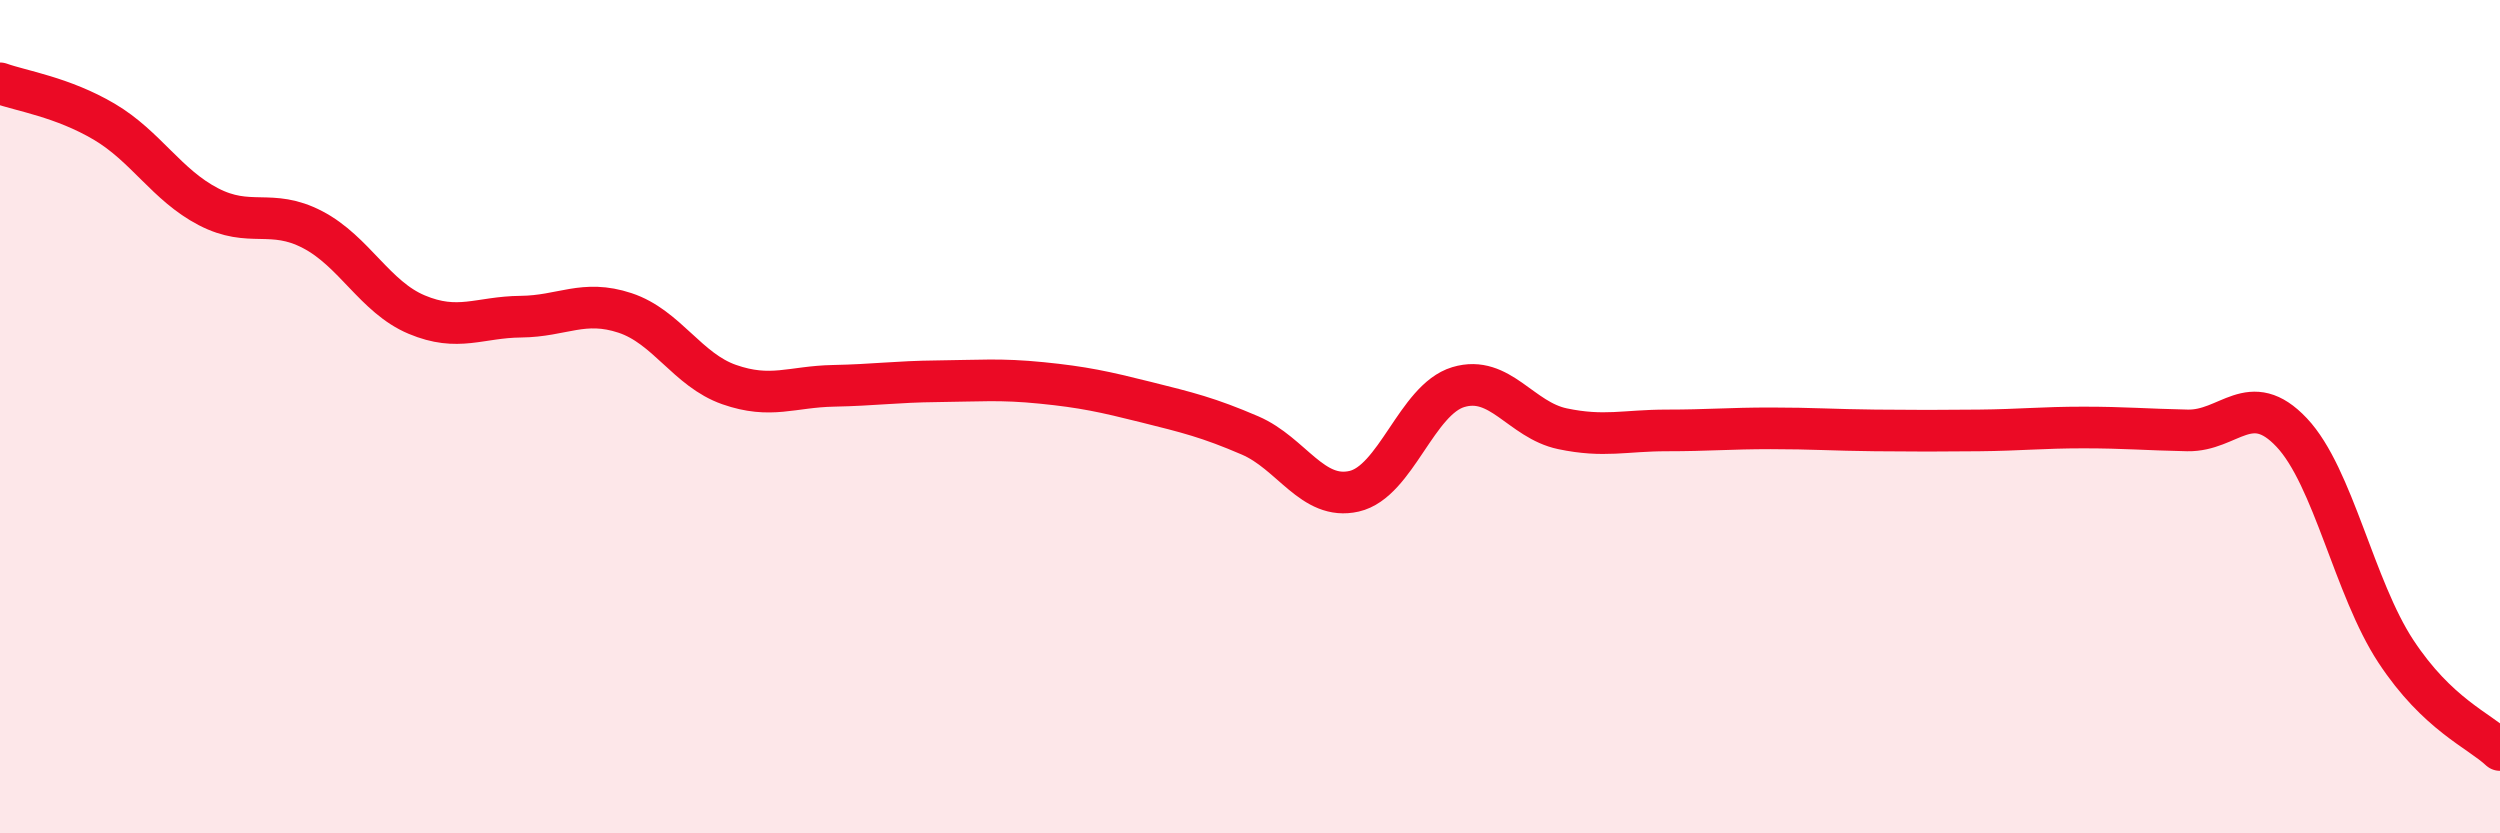
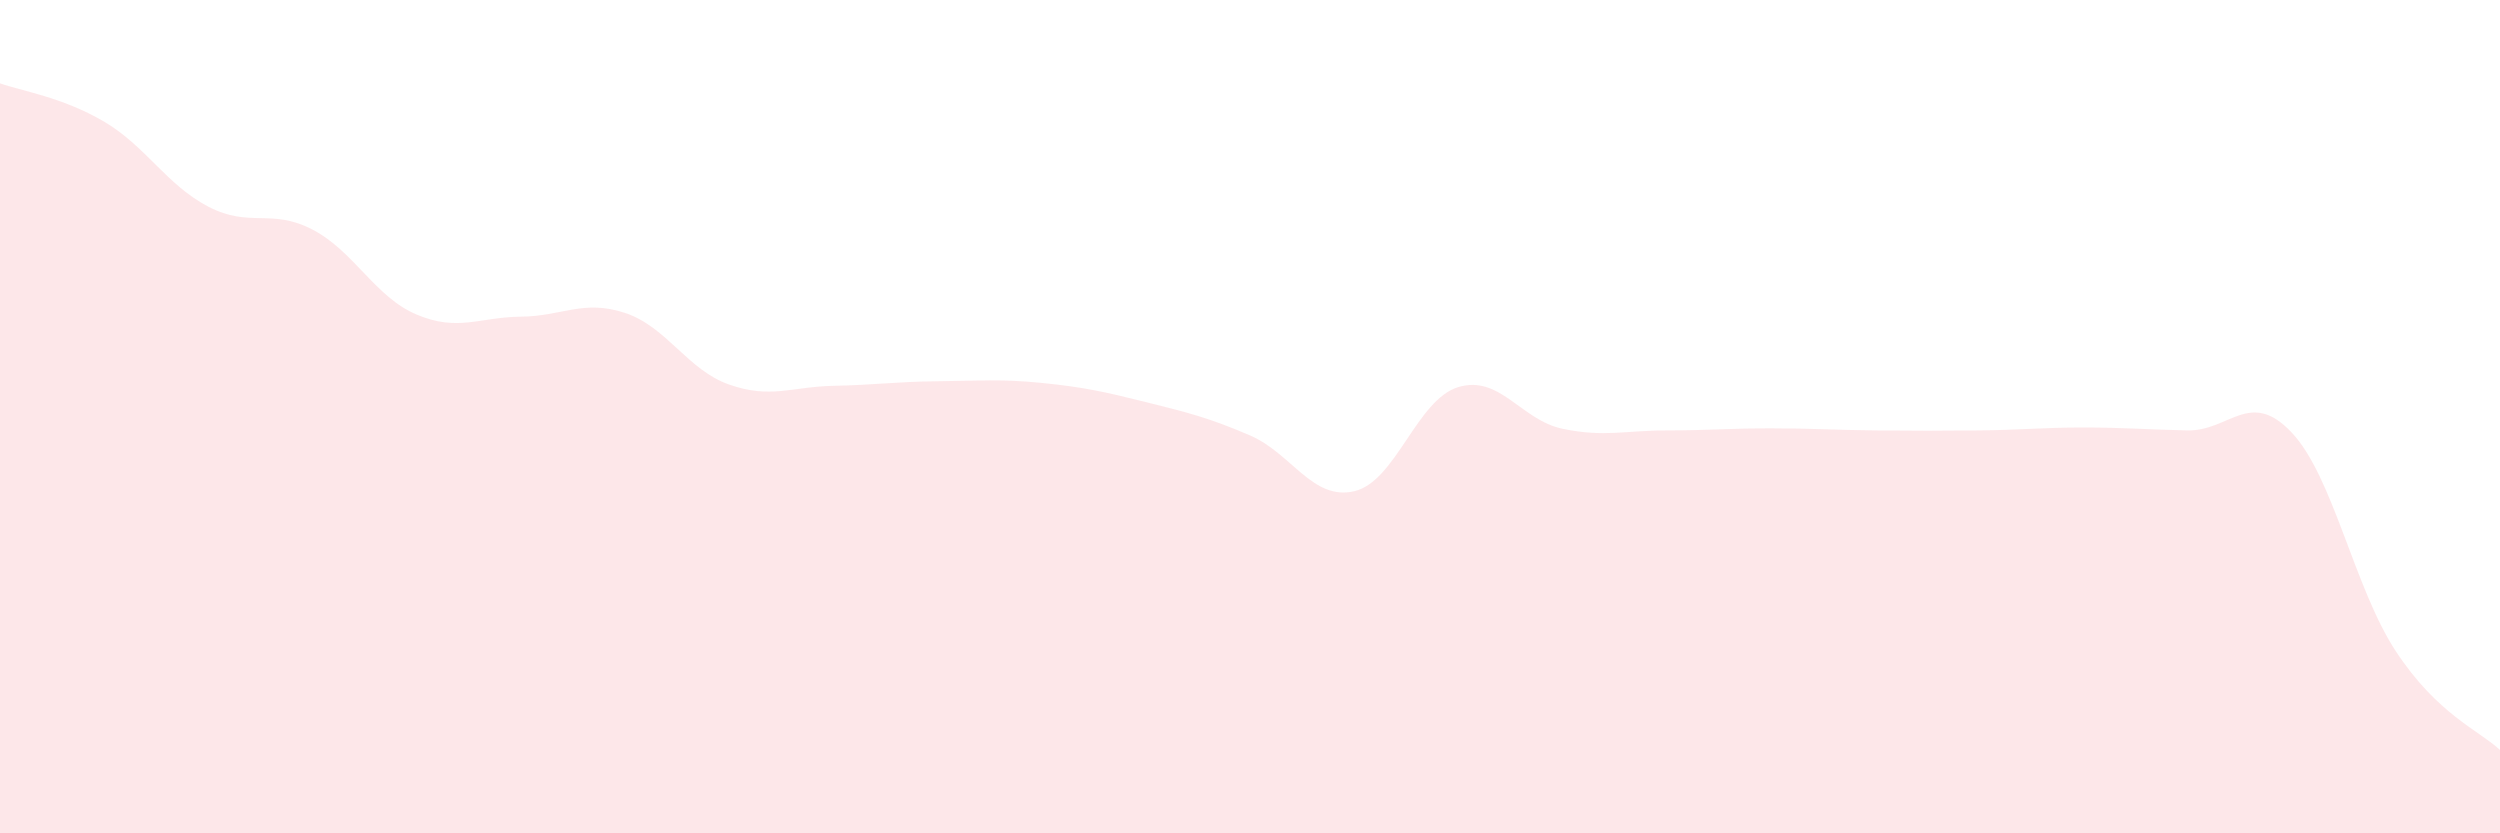
<svg xmlns="http://www.w3.org/2000/svg" width="60" height="20" viewBox="0 0 60 20">
  <path d="M 0,2 C 0.5,2.18 1.5,2.33 2.5,2.92 C 3.5,3.51 4,4.44 5,4.96 C 6,5.48 6.5,4.99 7.5,5.51 C 8.5,6.03 9,7.13 10,7.55 C 11,7.97 11.5,7.61 12.5,7.6 C 13.5,7.59 14,7.18 15,7.51 C 16,7.84 16.5,8.88 17.5,9.23 C 18.5,9.58 19,9.28 20,9.26 C 21,9.24 21.5,9.16 22.5,9.15 C 23.5,9.14 24,9.09 25,9.19 C 26,9.29 26.5,9.4 27.5,9.65 C 28.5,9.9 29,10.02 30,10.45 C 31,10.88 31.5,12.02 32.5,11.79 C 33.5,11.56 34,9.59 35,9.29 C 36,8.99 36.5,10.08 37.5,10.29 C 38.5,10.5 39,10.33 40,10.33 C 41,10.33 41.5,10.28 42.5,10.28 C 43.5,10.28 44,10.32 45,10.33 C 46,10.34 46.5,10.34 47.5,10.33 C 48.5,10.32 49,10.26 50,10.26 C 51,10.26 51.5,10.31 52.5,10.33 C 53.5,10.35 54,9.32 55,10.38 C 56,11.44 56.5,14.11 57.5,15.63 C 58.5,17.15 59.5,17.53 60,18L60 20L0 20Z" fill="#EB0A25" opacity="0.1" stroke-linecap="round" stroke-linejoin="round" />
-   <path d="M 0,2 C 0.5,2.18 1.5,2.33 2.5,2.92 C 3.5,3.51 4,4.44 5,4.96 C 6,5.48 6.5,4.99 7.5,5.51 C 8.5,6.03 9,7.13 10,7.55 C 11,7.97 11.5,7.61 12.5,7.6 C 13.5,7.59 14,7.18 15,7.51 C 16,7.84 16.5,8.88 17.5,9.23 C 18.5,9.58 19,9.28 20,9.26 C 21,9.24 21.5,9.16 22.5,9.15 C 23.5,9.14 24,9.09 25,9.19 C 26,9.29 26.5,9.4 27.5,9.65 C 28.5,9.9 29,10.02 30,10.45 C 31,10.88 31.5,12.02 32.5,11.79 C 33.5,11.56 34,9.59 35,9.29 C 36,8.99 36.5,10.08 37.5,10.29 C 38.5,10.5 39,10.33 40,10.33 C 41,10.33 41.5,10.28 42.5,10.28 C 43.5,10.28 44,10.32 45,10.33 C 46,10.34 46.5,10.34 47.5,10.33 C 48.5,10.32 49,10.26 50,10.26 C 51,10.26 51.5,10.31 52.5,10.33 C 53.5,10.35 54,9.32 55,10.38 C 56,11.44 56.5,14.11 57.5,15.63 C 58.5,17.15 59.5,17.53 60,18" stroke="#EB0A25" stroke-width="1" fill="none" stroke-linecap="round" stroke-linejoin="round" />
</svg>